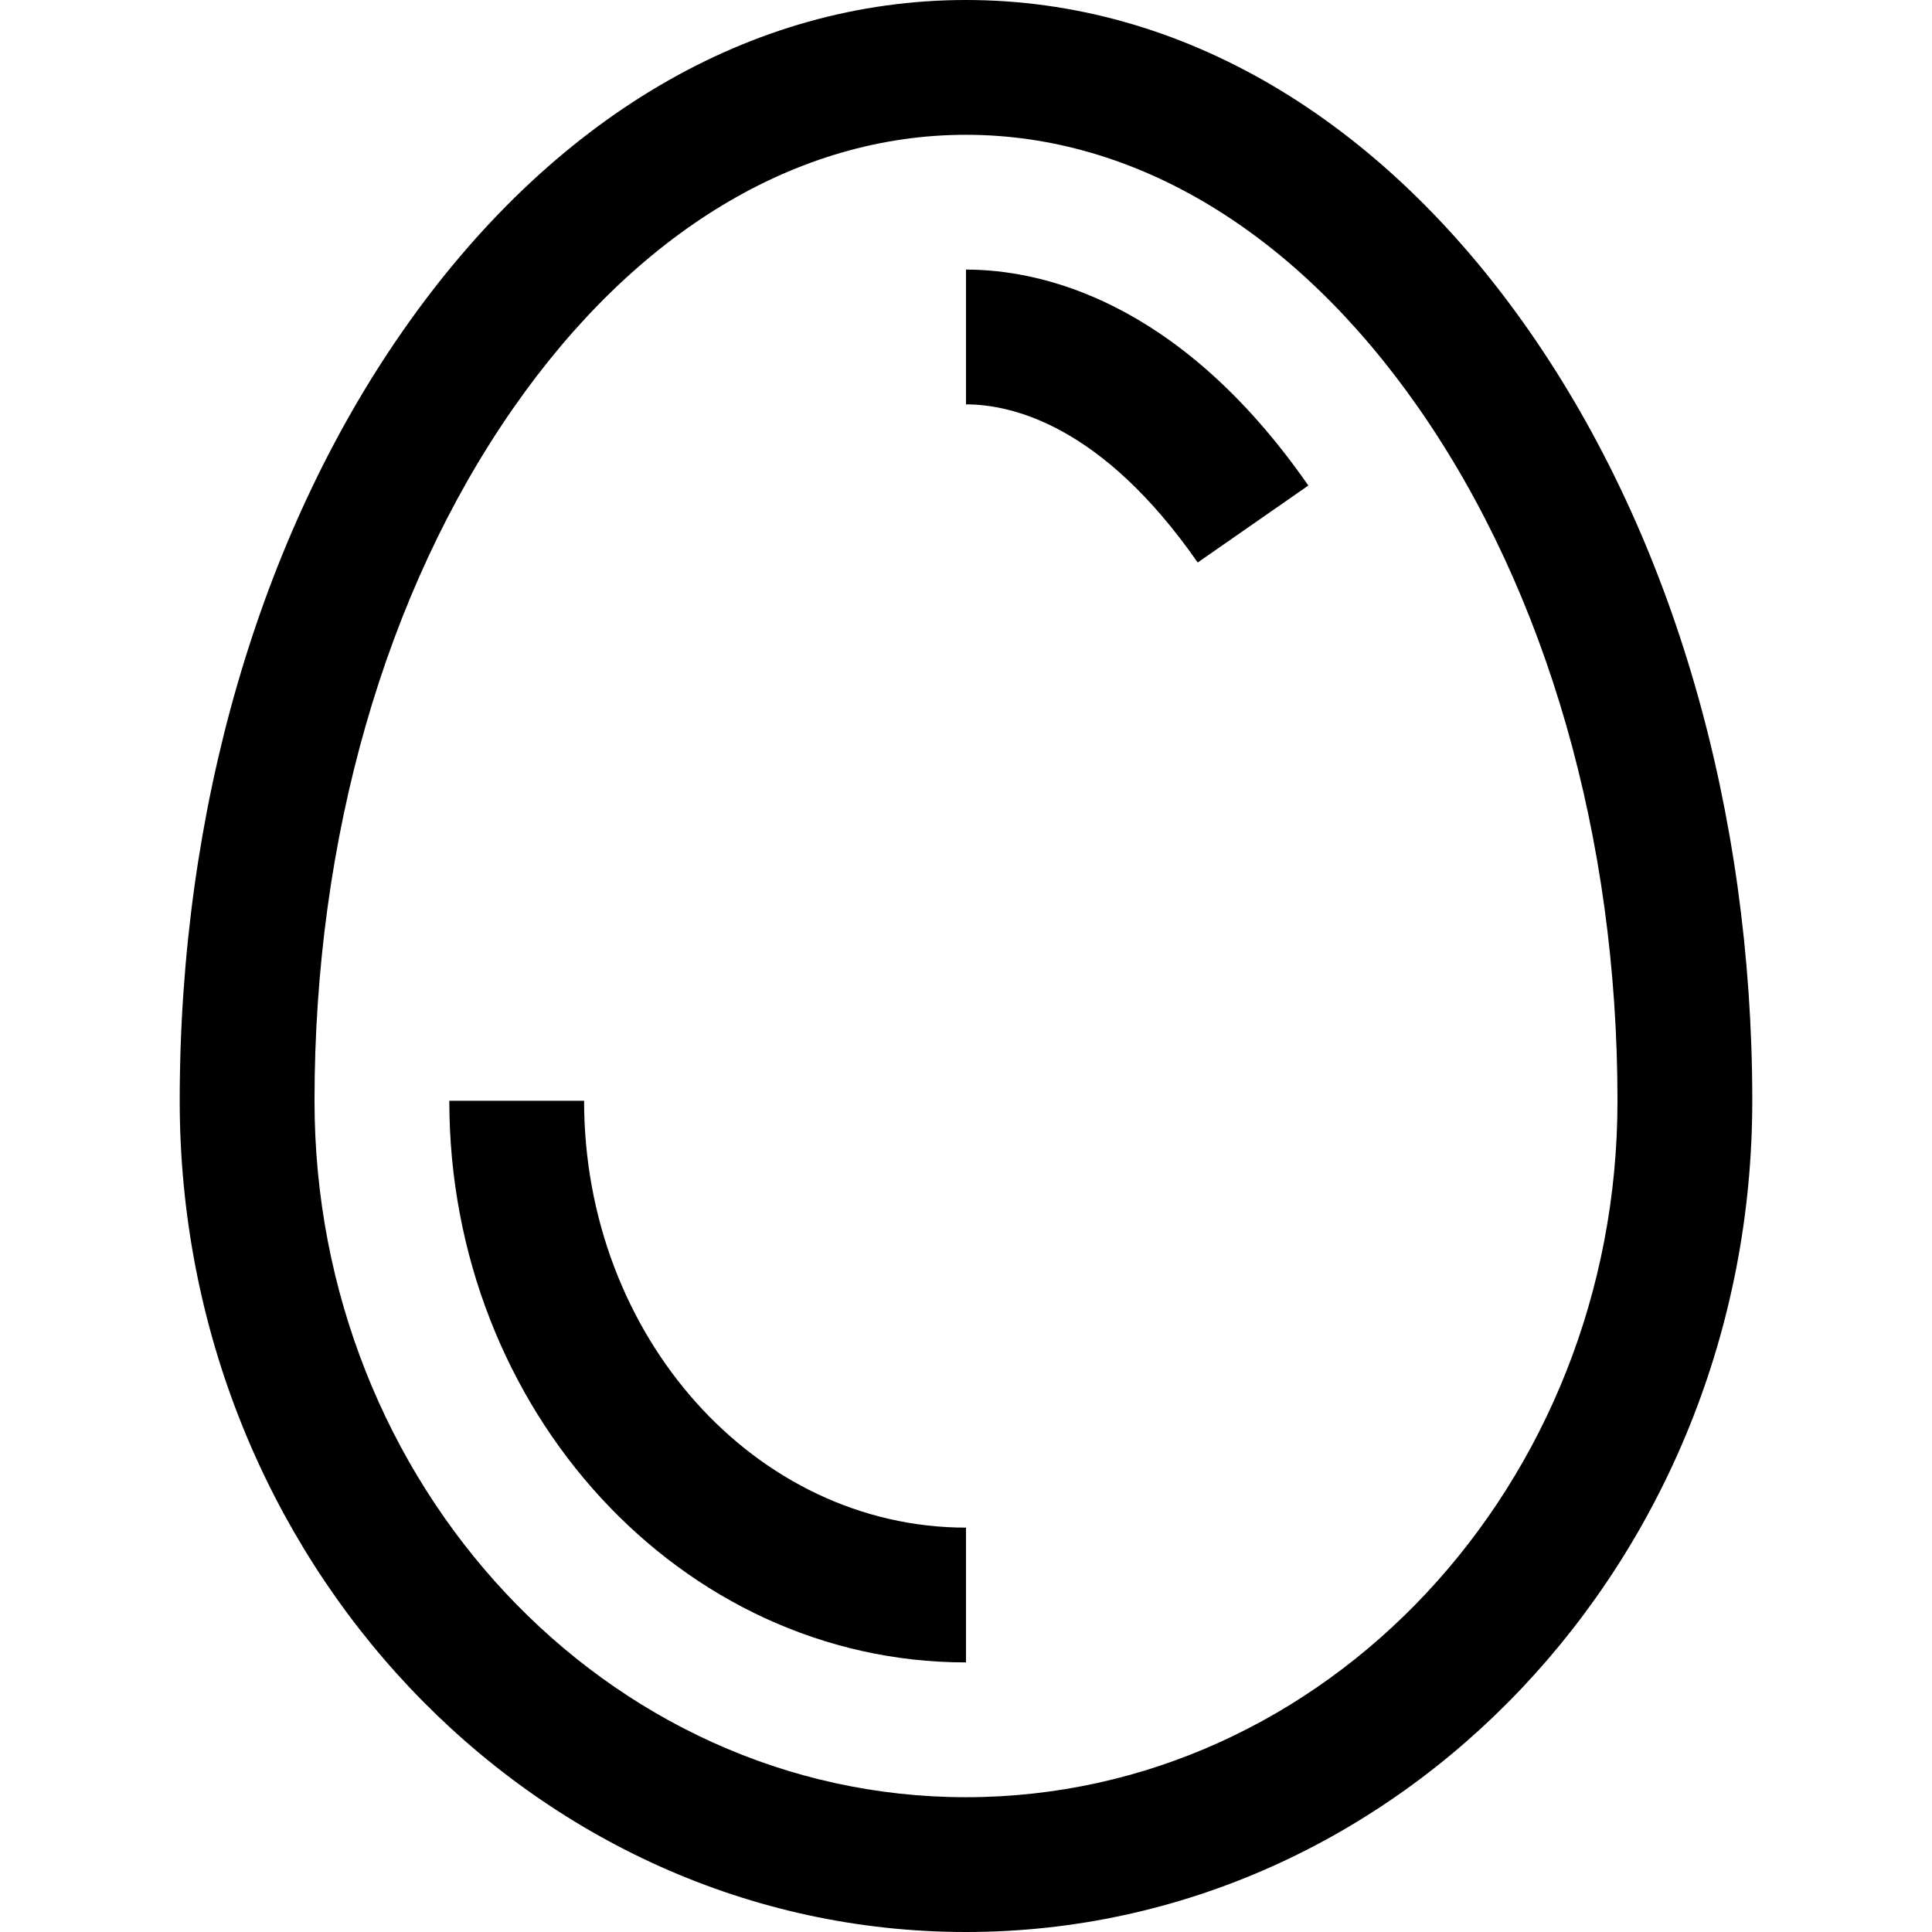
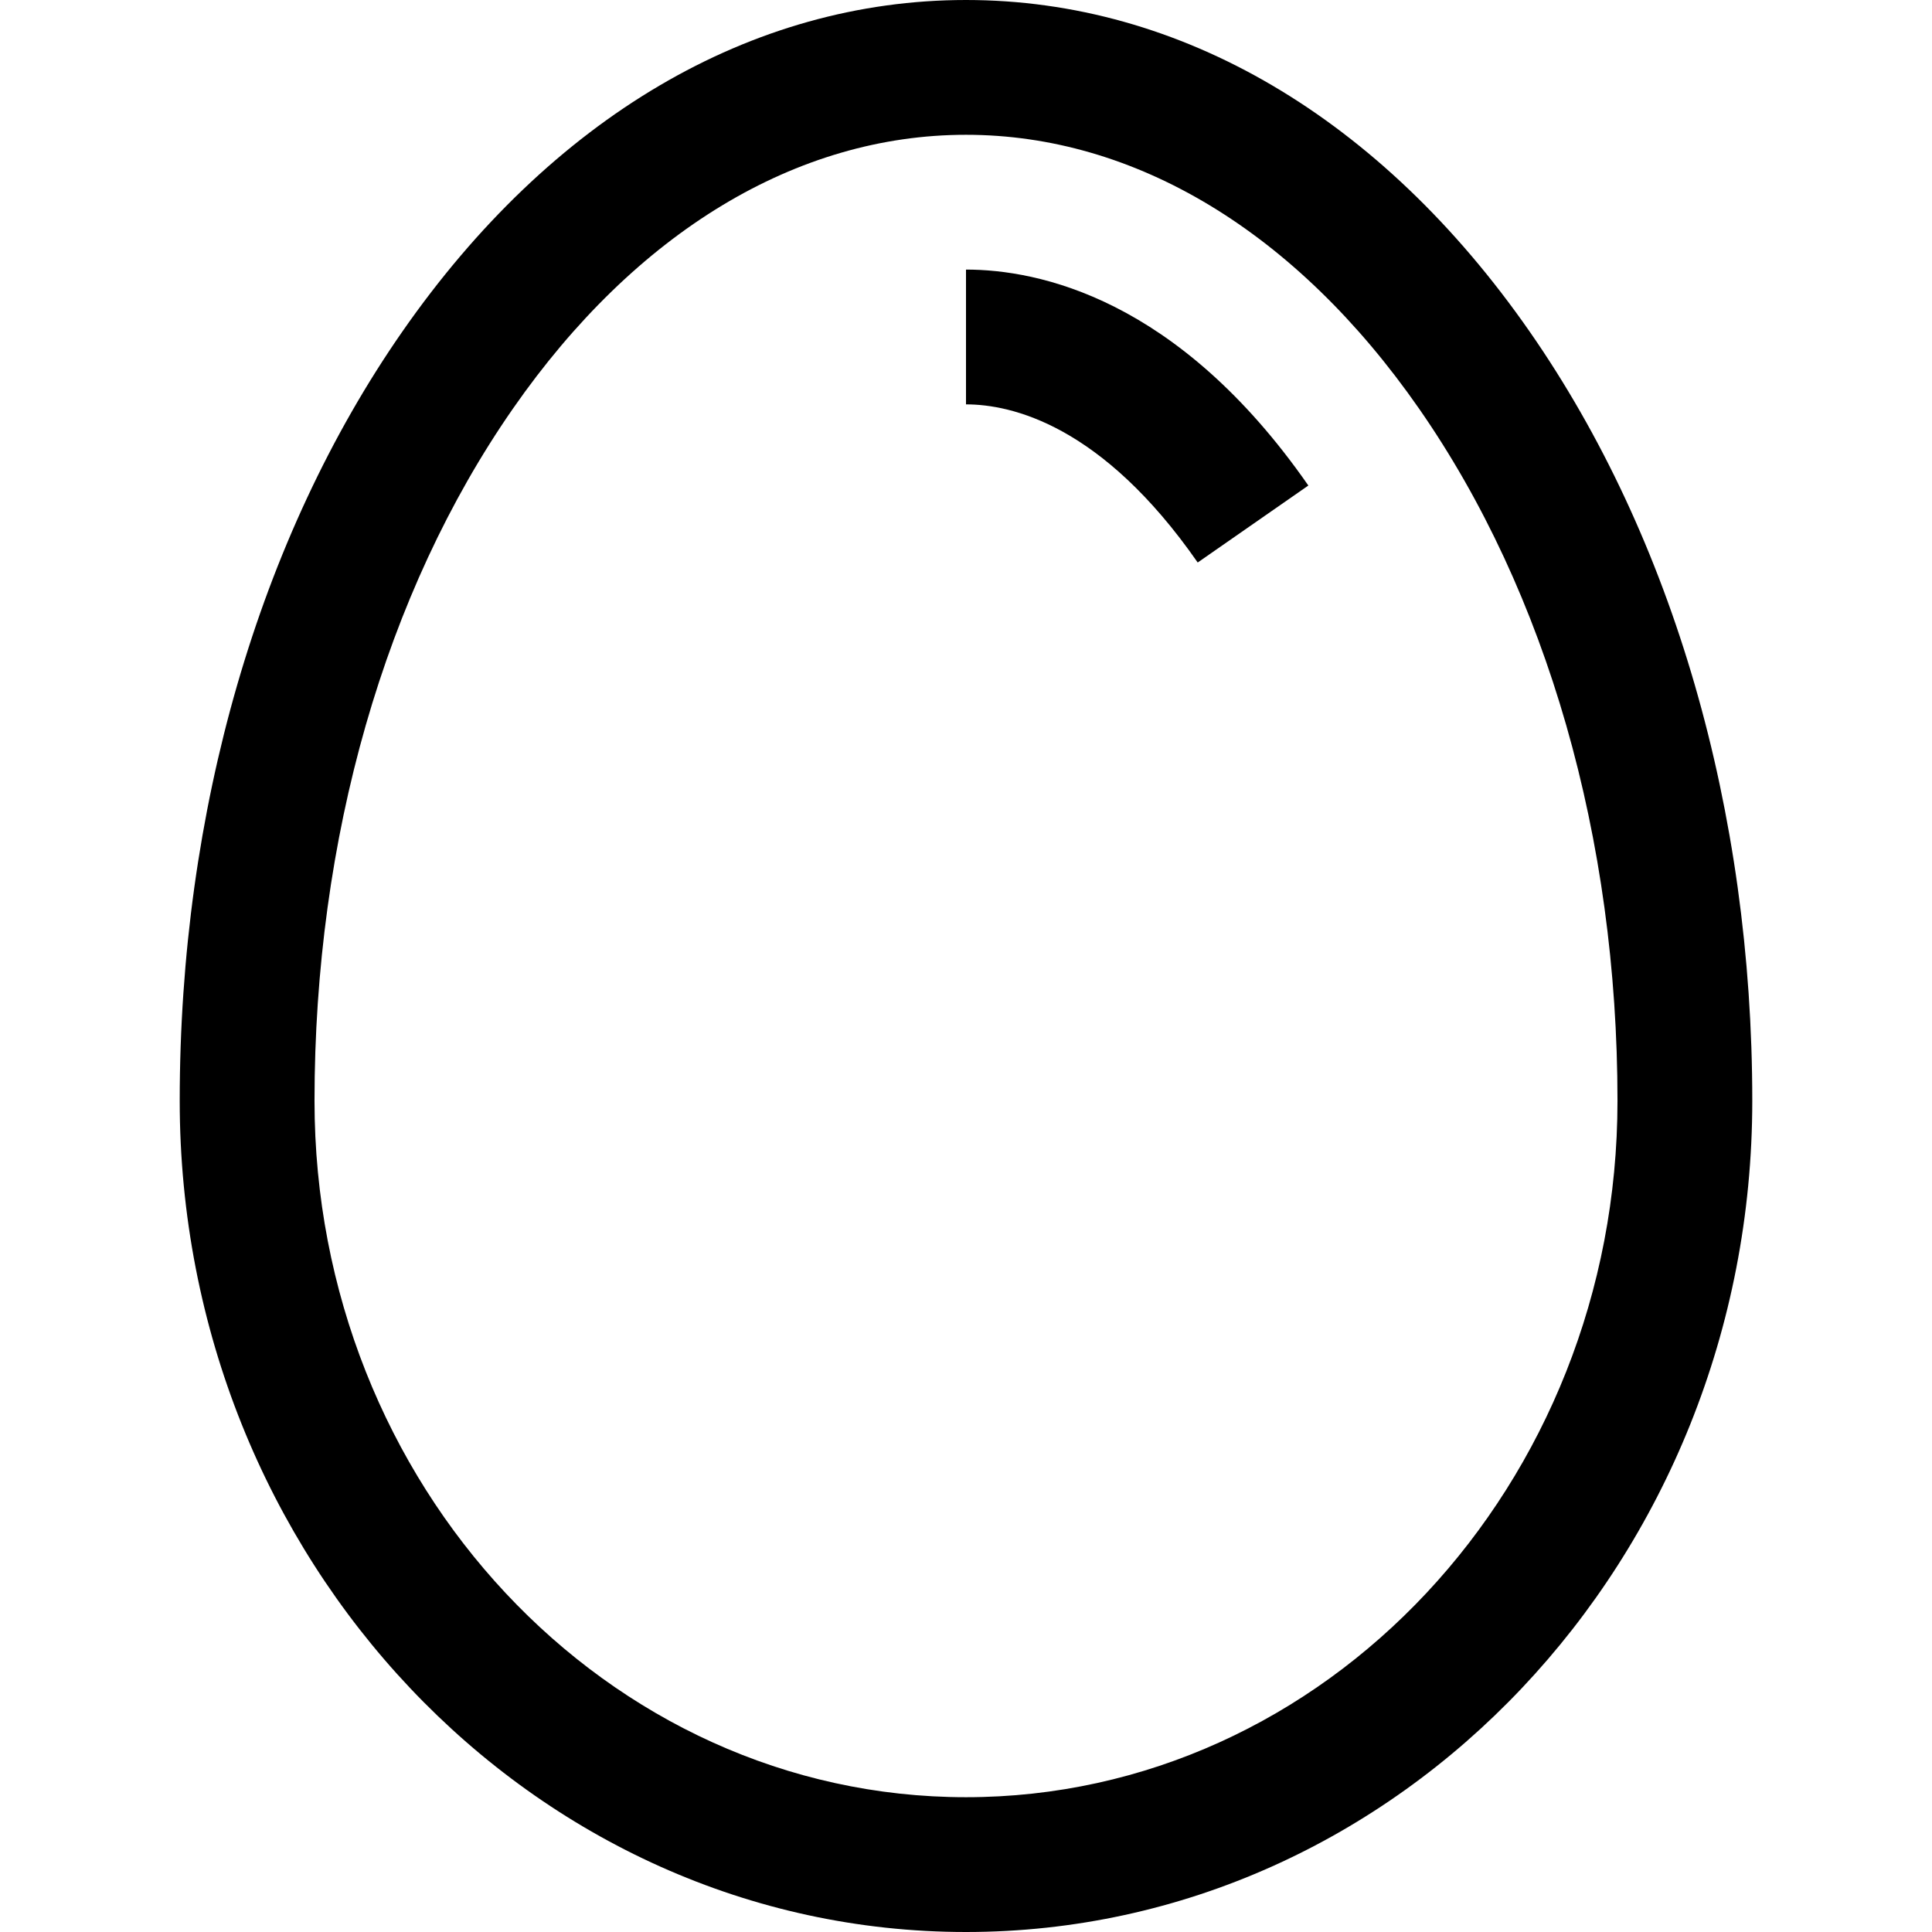
<svg xmlns="http://www.w3.org/2000/svg" fill="#000000" height="800px" width="800px" version="1.1" id="Layer_1" viewBox="0 0 512 512" xml:space="preserve">
  <g>
    <g>
      <path d="M405.374,87.873C365.954,31.207,312.906,0,256,0S146.046,31.207,106.626,87.873    c-38.045,54.69-58.998,127.084-58.998,203.847C47.628,413.184,141.102,512,256,512s208.372-98.816,208.372-220.279    C464.372,214.958,443.419,142.563,405.374,87.873z M256,476.279c-95.2,0-172.651-82.793-172.651-184.558    c0-69.538,18.681-134.688,52.6-183.448C168.496,61.488,211.13,35.721,256,35.721s87.504,25.767,120.051,72.552    c33.919,48.76,52.6,113.91,52.6,183.448C428.651,393.486,351.2,476.279,256,476.279z" />
    </g>
  </g>
  <g>
    <g>
-       <path d="M154.791,291.721H119.07c0,82.069,61.427,148.837,136.93,148.837v-35.721    C200.193,404.837,154.791,354.093,154.791,291.721z" />
-     </g>
+       </g>
  </g>
  <g>
    <g>
      <path d="M256,71.442v35.721c12.045,0,36.039,5.444,61.403,41.907l29.323-20.4C312.087,78.877,275.015,71.442,256,71.442z" />
    </g>
  </g>
</svg>